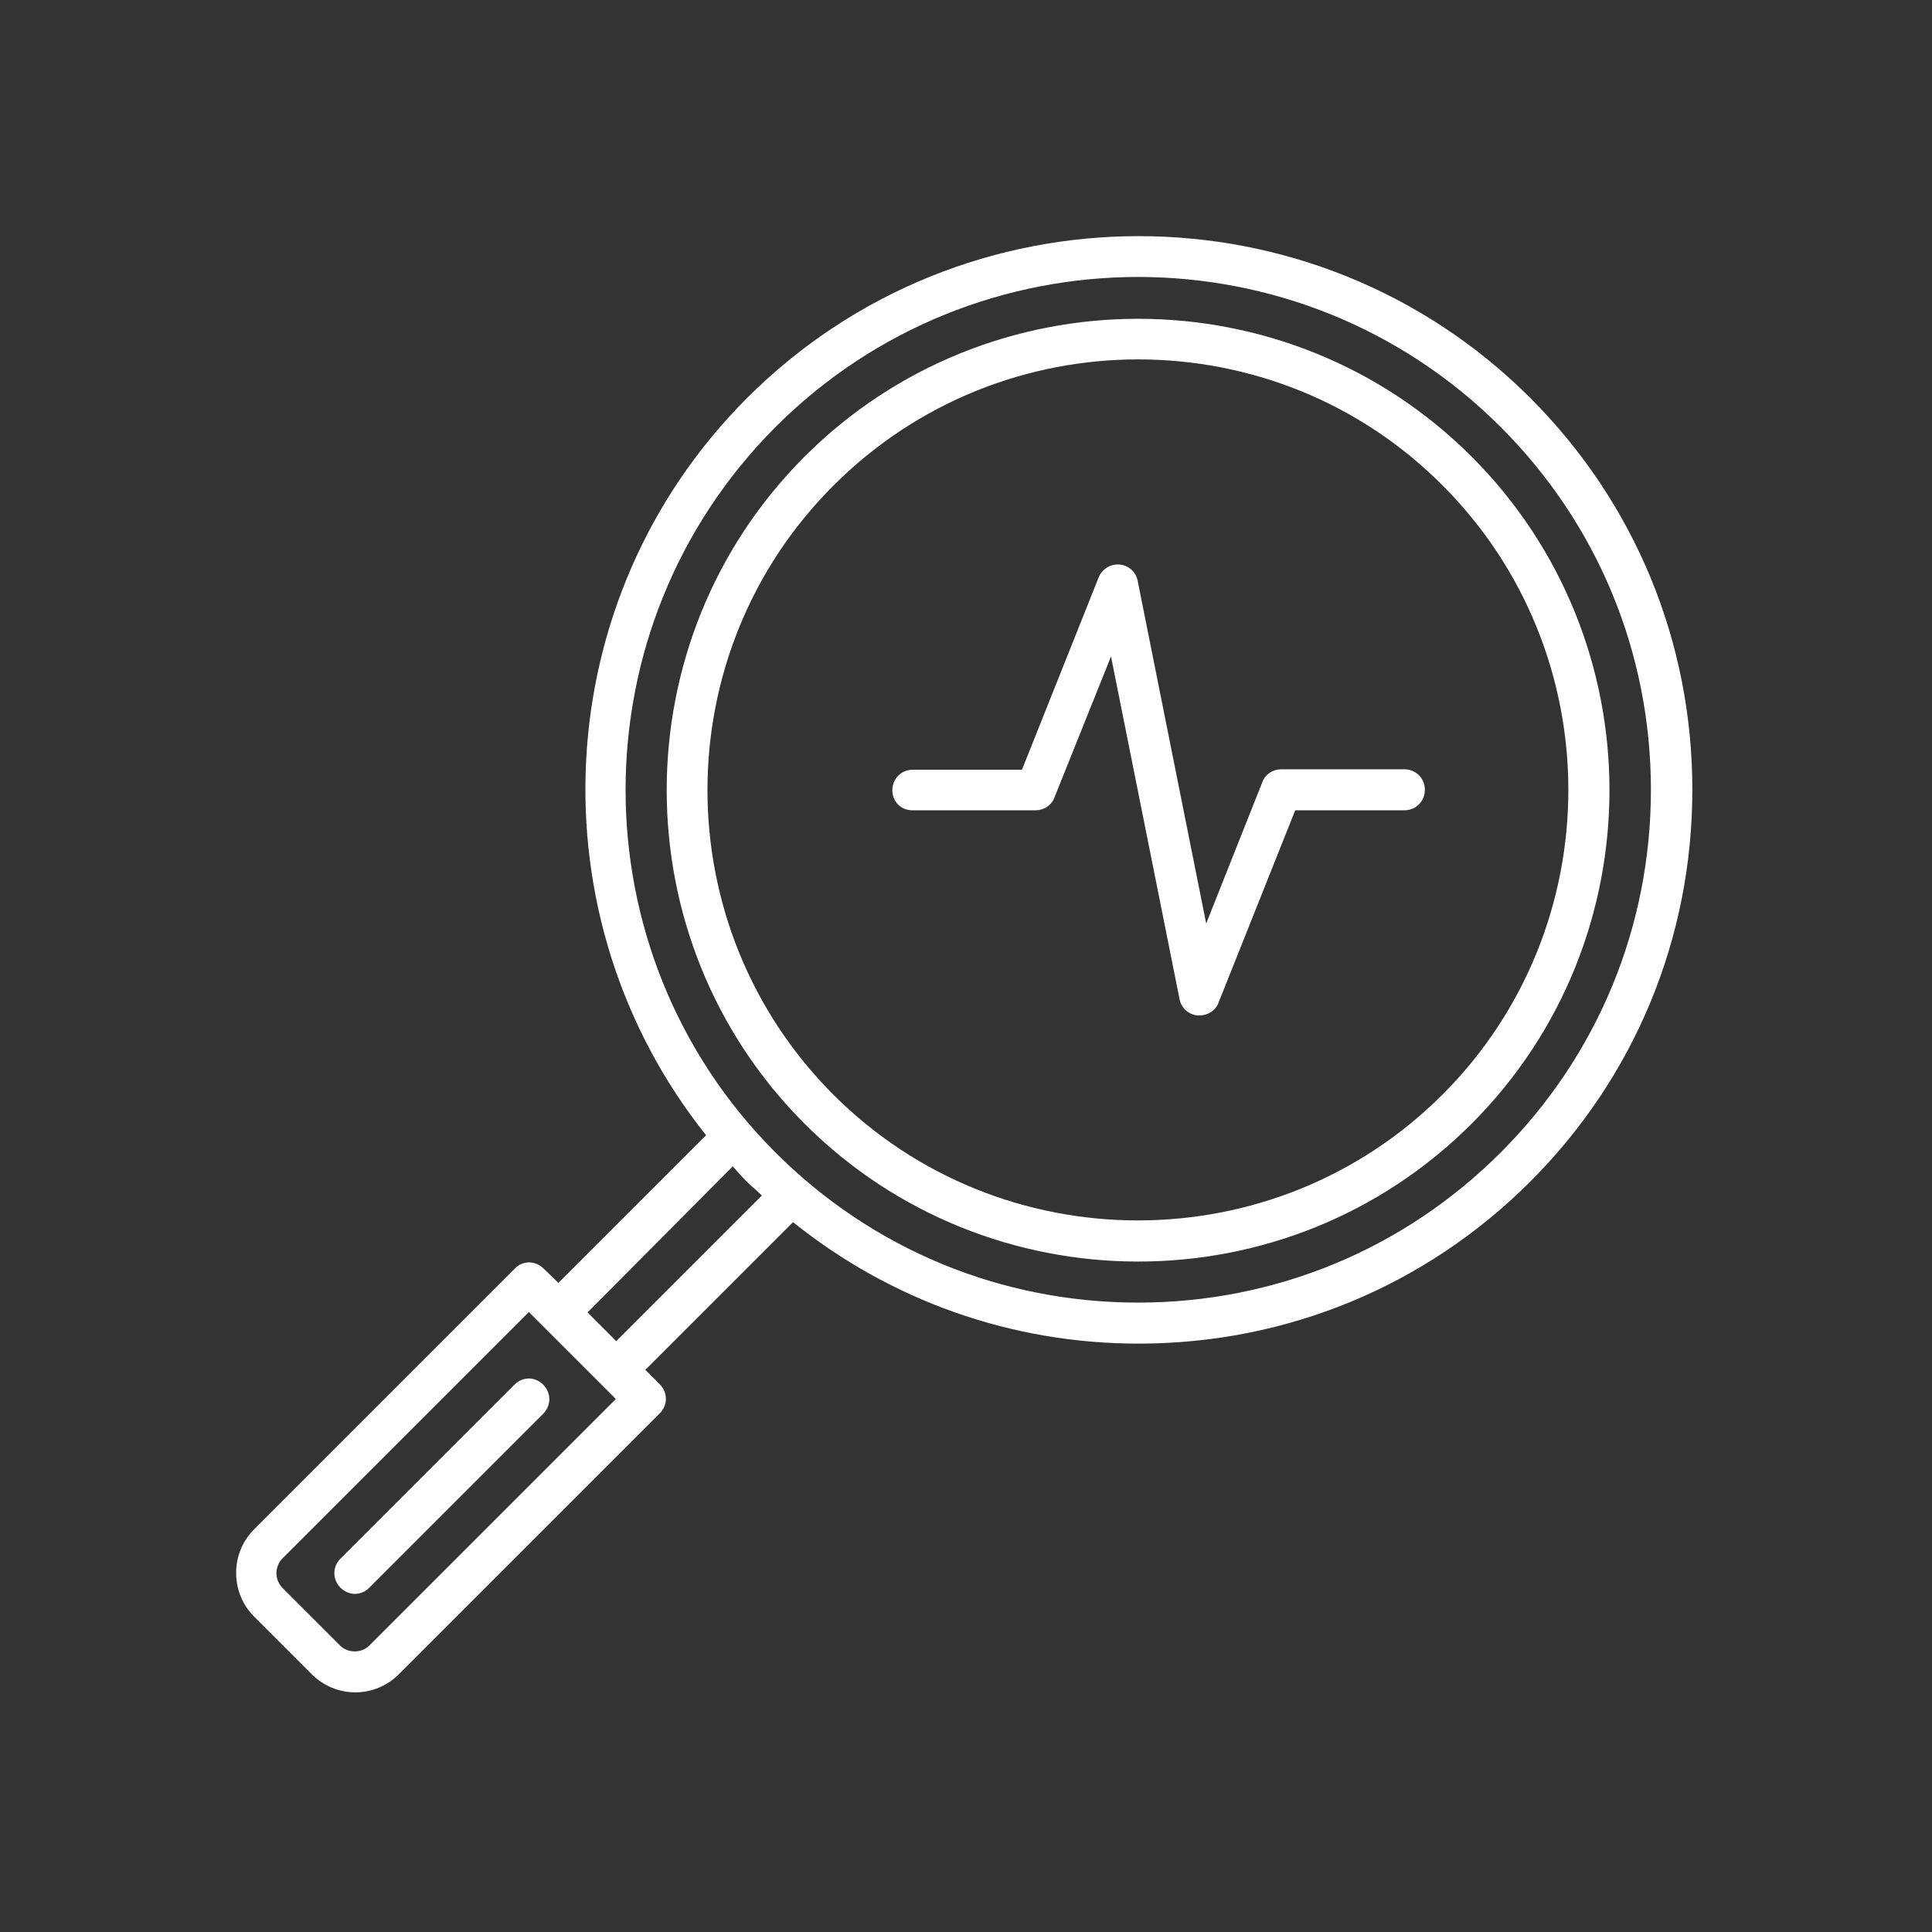
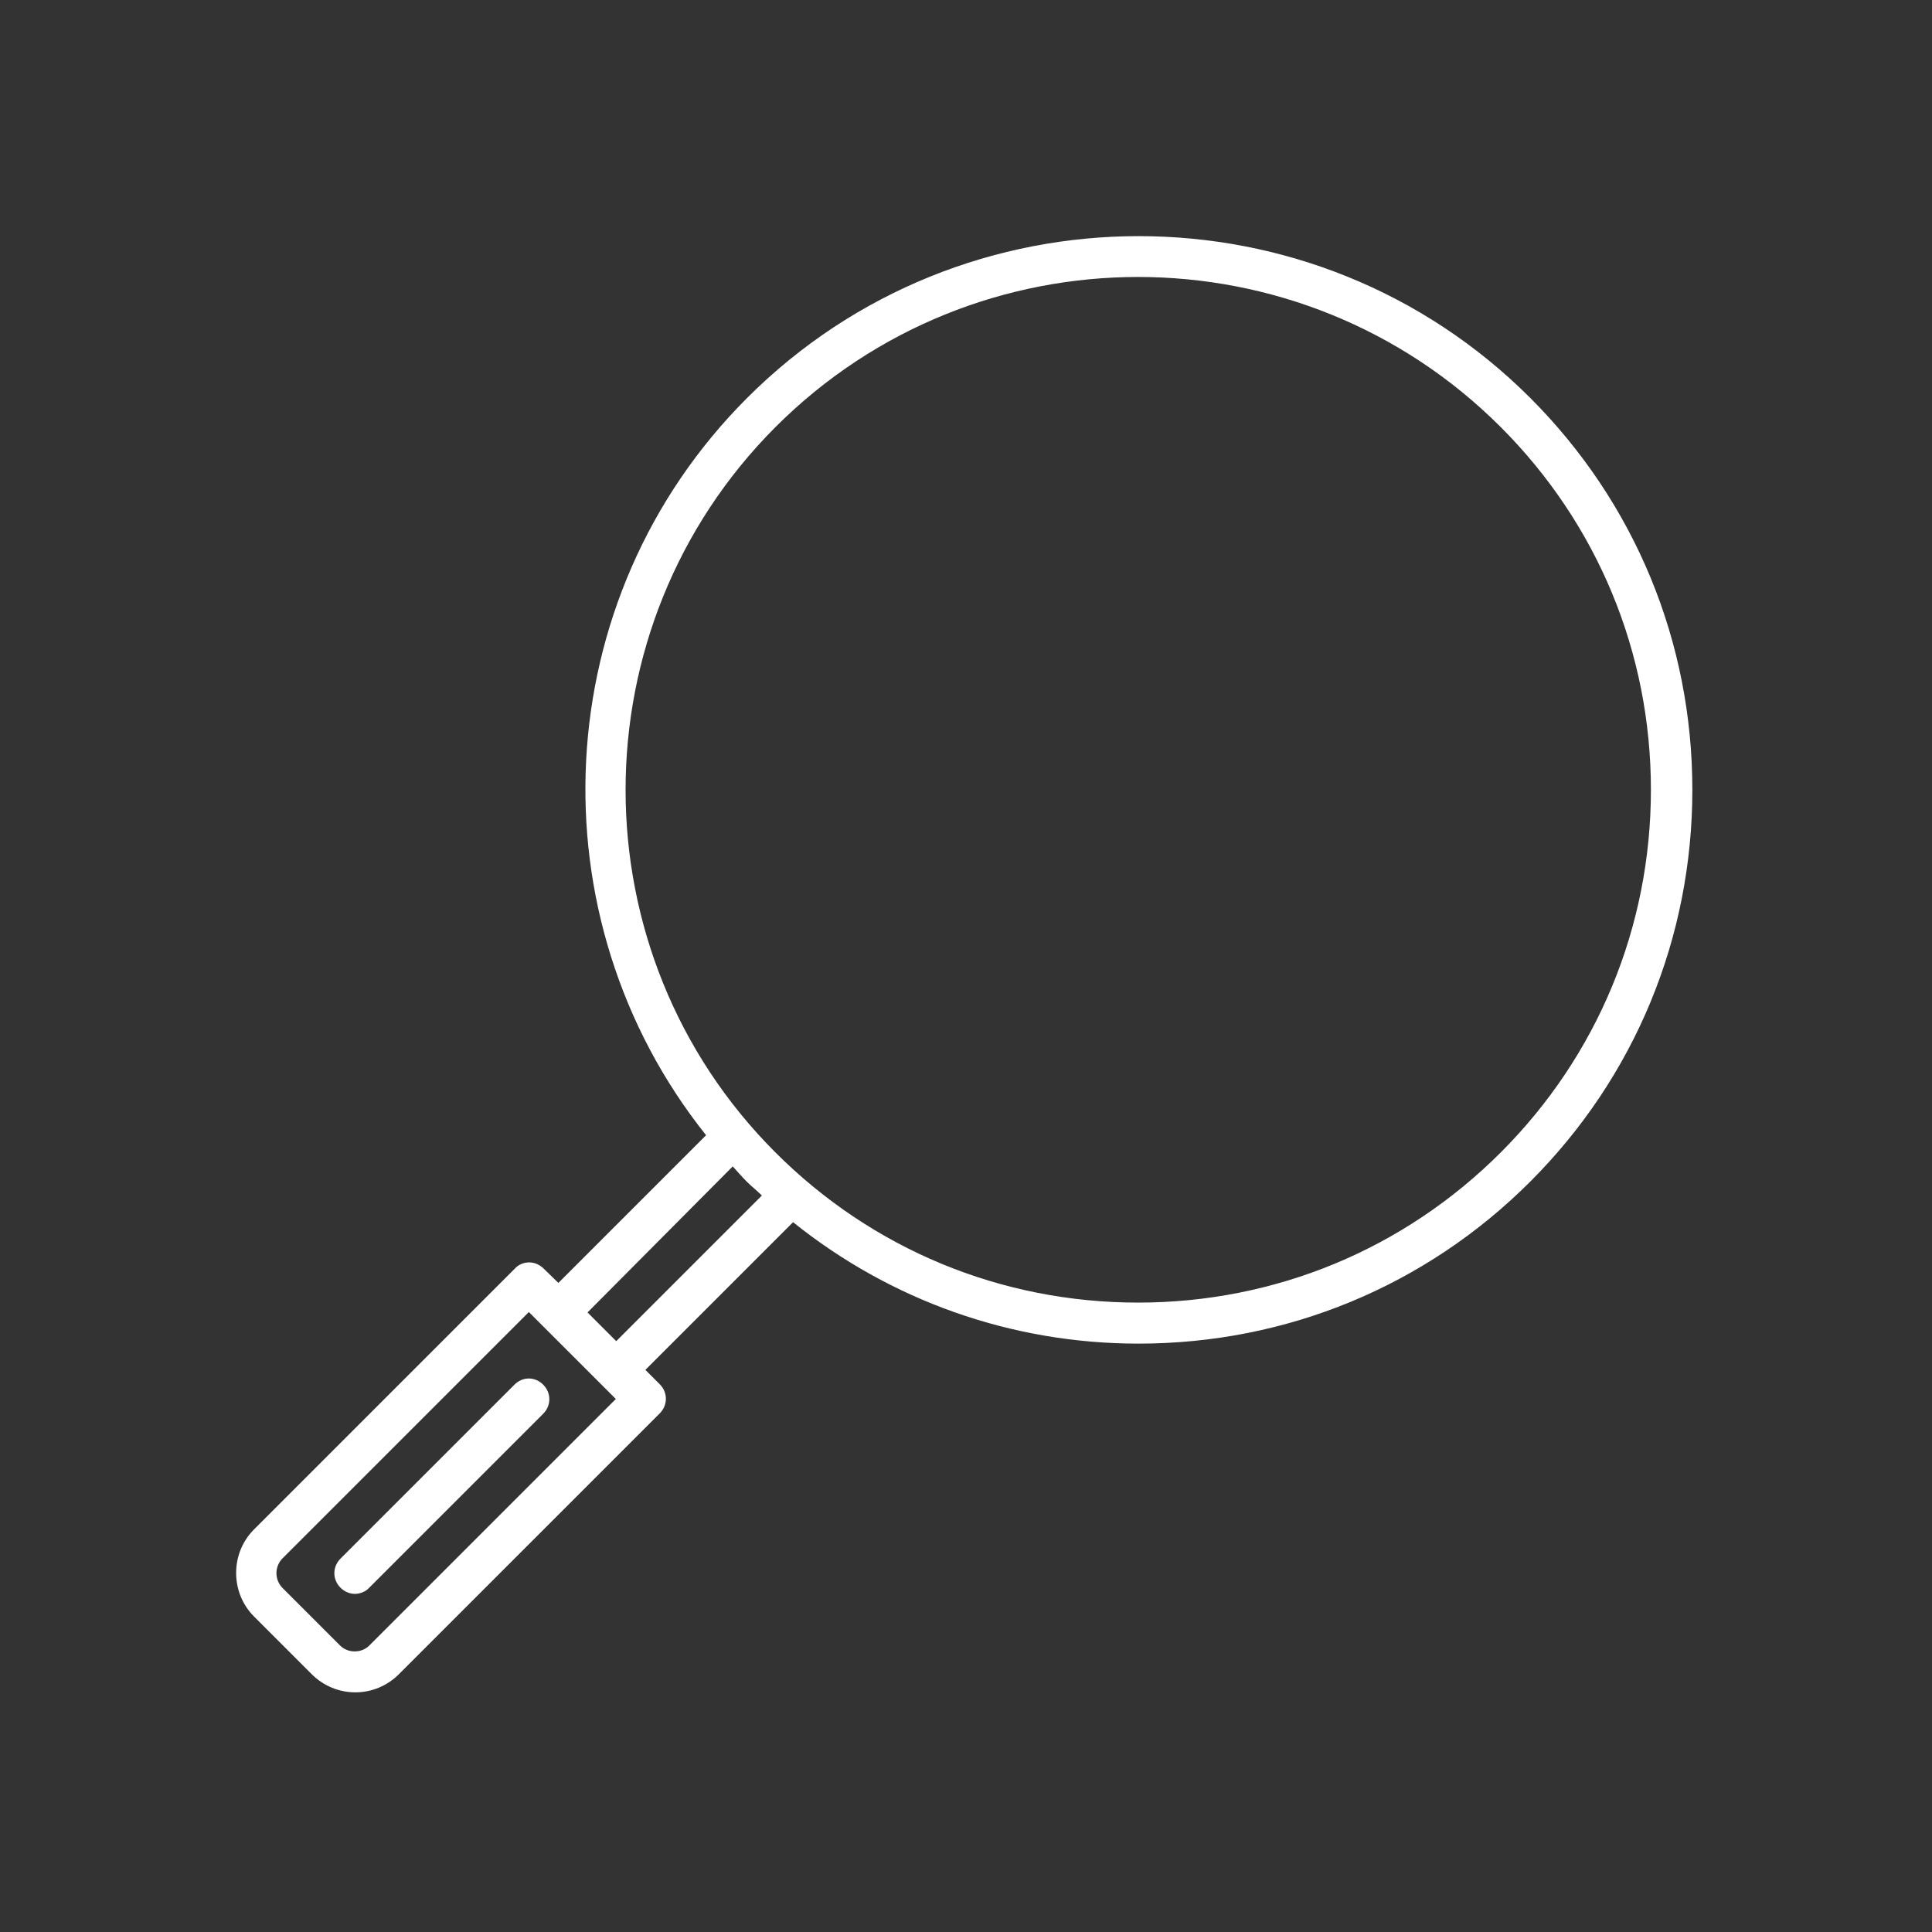
<svg xmlns="http://www.w3.org/2000/svg" width="90" height="90" viewBox="0 0 90 90" fill="none">
  <rect x="0" y="0" width="90" height="90" fill="#333333" stroke="none" />
-   <path d="M53.017 58.768C58.655 58.768 64.273 56.628 68.554 52.347C77.116 43.785 77.116 29.834 68.554 21.272C59.992 12.71 46.041 12.71 37.479 21.272C28.917 29.834 28.917 43.785 37.479 52.347C41.76 56.628 47.398 58.768 53.017 58.768ZM38.836 22.61C42.754 18.692 47.895 16.742 53.017 16.742C58.158 16.742 63.299 18.692 67.197 22.61C75.014 30.426 75.014 43.173 67.197 50.99C59.381 58.806 46.634 58.806 38.817 50.99C31 43.154 31 30.426 38.836 22.61Z" fill="white" />
  <path d="M25.324 59.094C25.152 58.922 24.904 58.807 24.655 58.807C24.407 58.807 24.158 58.903 23.986 59.094L11.831 71.249C10.723 72.357 10.723 74.192 11.831 75.3L14.526 77.995C15.061 78.53 15.787 78.836 16.552 78.836C17.316 78.836 18.043 78.53 18.578 77.995L30.733 65.84C31.115 65.458 31.115 64.865 30.733 64.483L30.064 63.814L36.944 56.934C41.492 60.584 47.111 62.591 53.035 62.591C59.935 62.591 66.413 59.916 71.287 55.042C76.16 50.169 78.836 43.69 78.836 36.791C78.836 29.892 76.16 23.413 71.287 18.539C61.234 8.487 44.856 8.487 34.803 18.539C25.439 27.904 24.808 42.754 32.892 52.883L26.012 59.763L25.324 59.094ZM36.122 19.896C40.785 15.233 46.901 12.902 53.016 12.902C59.132 12.902 65.248 15.233 69.911 19.896C74.421 24.407 76.906 30.408 76.906 36.791C76.906 43.174 74.421 49.175 69.911 53.685C65.4 58.196 59.4 60.68 53.016 60.68C46.633 60.68 40.632 58.196 36.122 53.685C26.815 44.378 26.815 29.223 36.122 19.896ZM34.134 54.335C34.344 54.564 34.555 54.813 34.784 55.042C35.013 55.271 35.262 55.463 35.491 55.692L28.707 62.476L28.038 61.807L27.369 61.139L34.134 54.335ZM28.019 64.502L28.688 65.171L17.202 76.657C16.838 77.02 16.208 77.02 15.845 76.657L13.15 73.962C12.787 73.58 12.787 72.988 13.15 72.605L24.636 61.12L26.662 63.145L28.019 64.502Z" fill="white" />
  <path d="M23.966 64.502L15.862 72.606C15.48 72.988 15.48 73.58 15.862 73.962C16.053 74.153 16.302 74.249 16.531 74.249C16.761 74.249 17.028 74.153 17.2 73.962L25.303 65.859C25.686 65.477 25.686 64.885 25.303 64.502C24.921 64.12 24.348 64.12 23.966 64.502Z" fill="white" />
-   <path d="M42.505 37.747H48.239C48.621 37.747 48.984 37.517 49.118 37.154L51.755 30.58L54.947 46.538C55.023 46.958 55.367 47.264 55.788 47.302H55.883C56.266 47.302 56.629 47.073 56.763 46.71L60.336 37.747H65.42C65.955 37.747 66.376 37.326 66.376 36.791C66.376 36.256 65.955 35.836 65.42 35.836H59.687C59.304 35.836 58.941 36.065 58.807 36.428L56.189 43.022L52.998 27.064C52.921 26.643 52.577 26.337 52.157 26.299C51.736 26.261 51.335 26.509 51.182 26.892L47.608 35.855H42.525C41.989 35.855 41.569 36.275 41.569 36.81C41.569 37.345 41.97 37.747 42.505 37.747Z" fill="white" />
</svg>